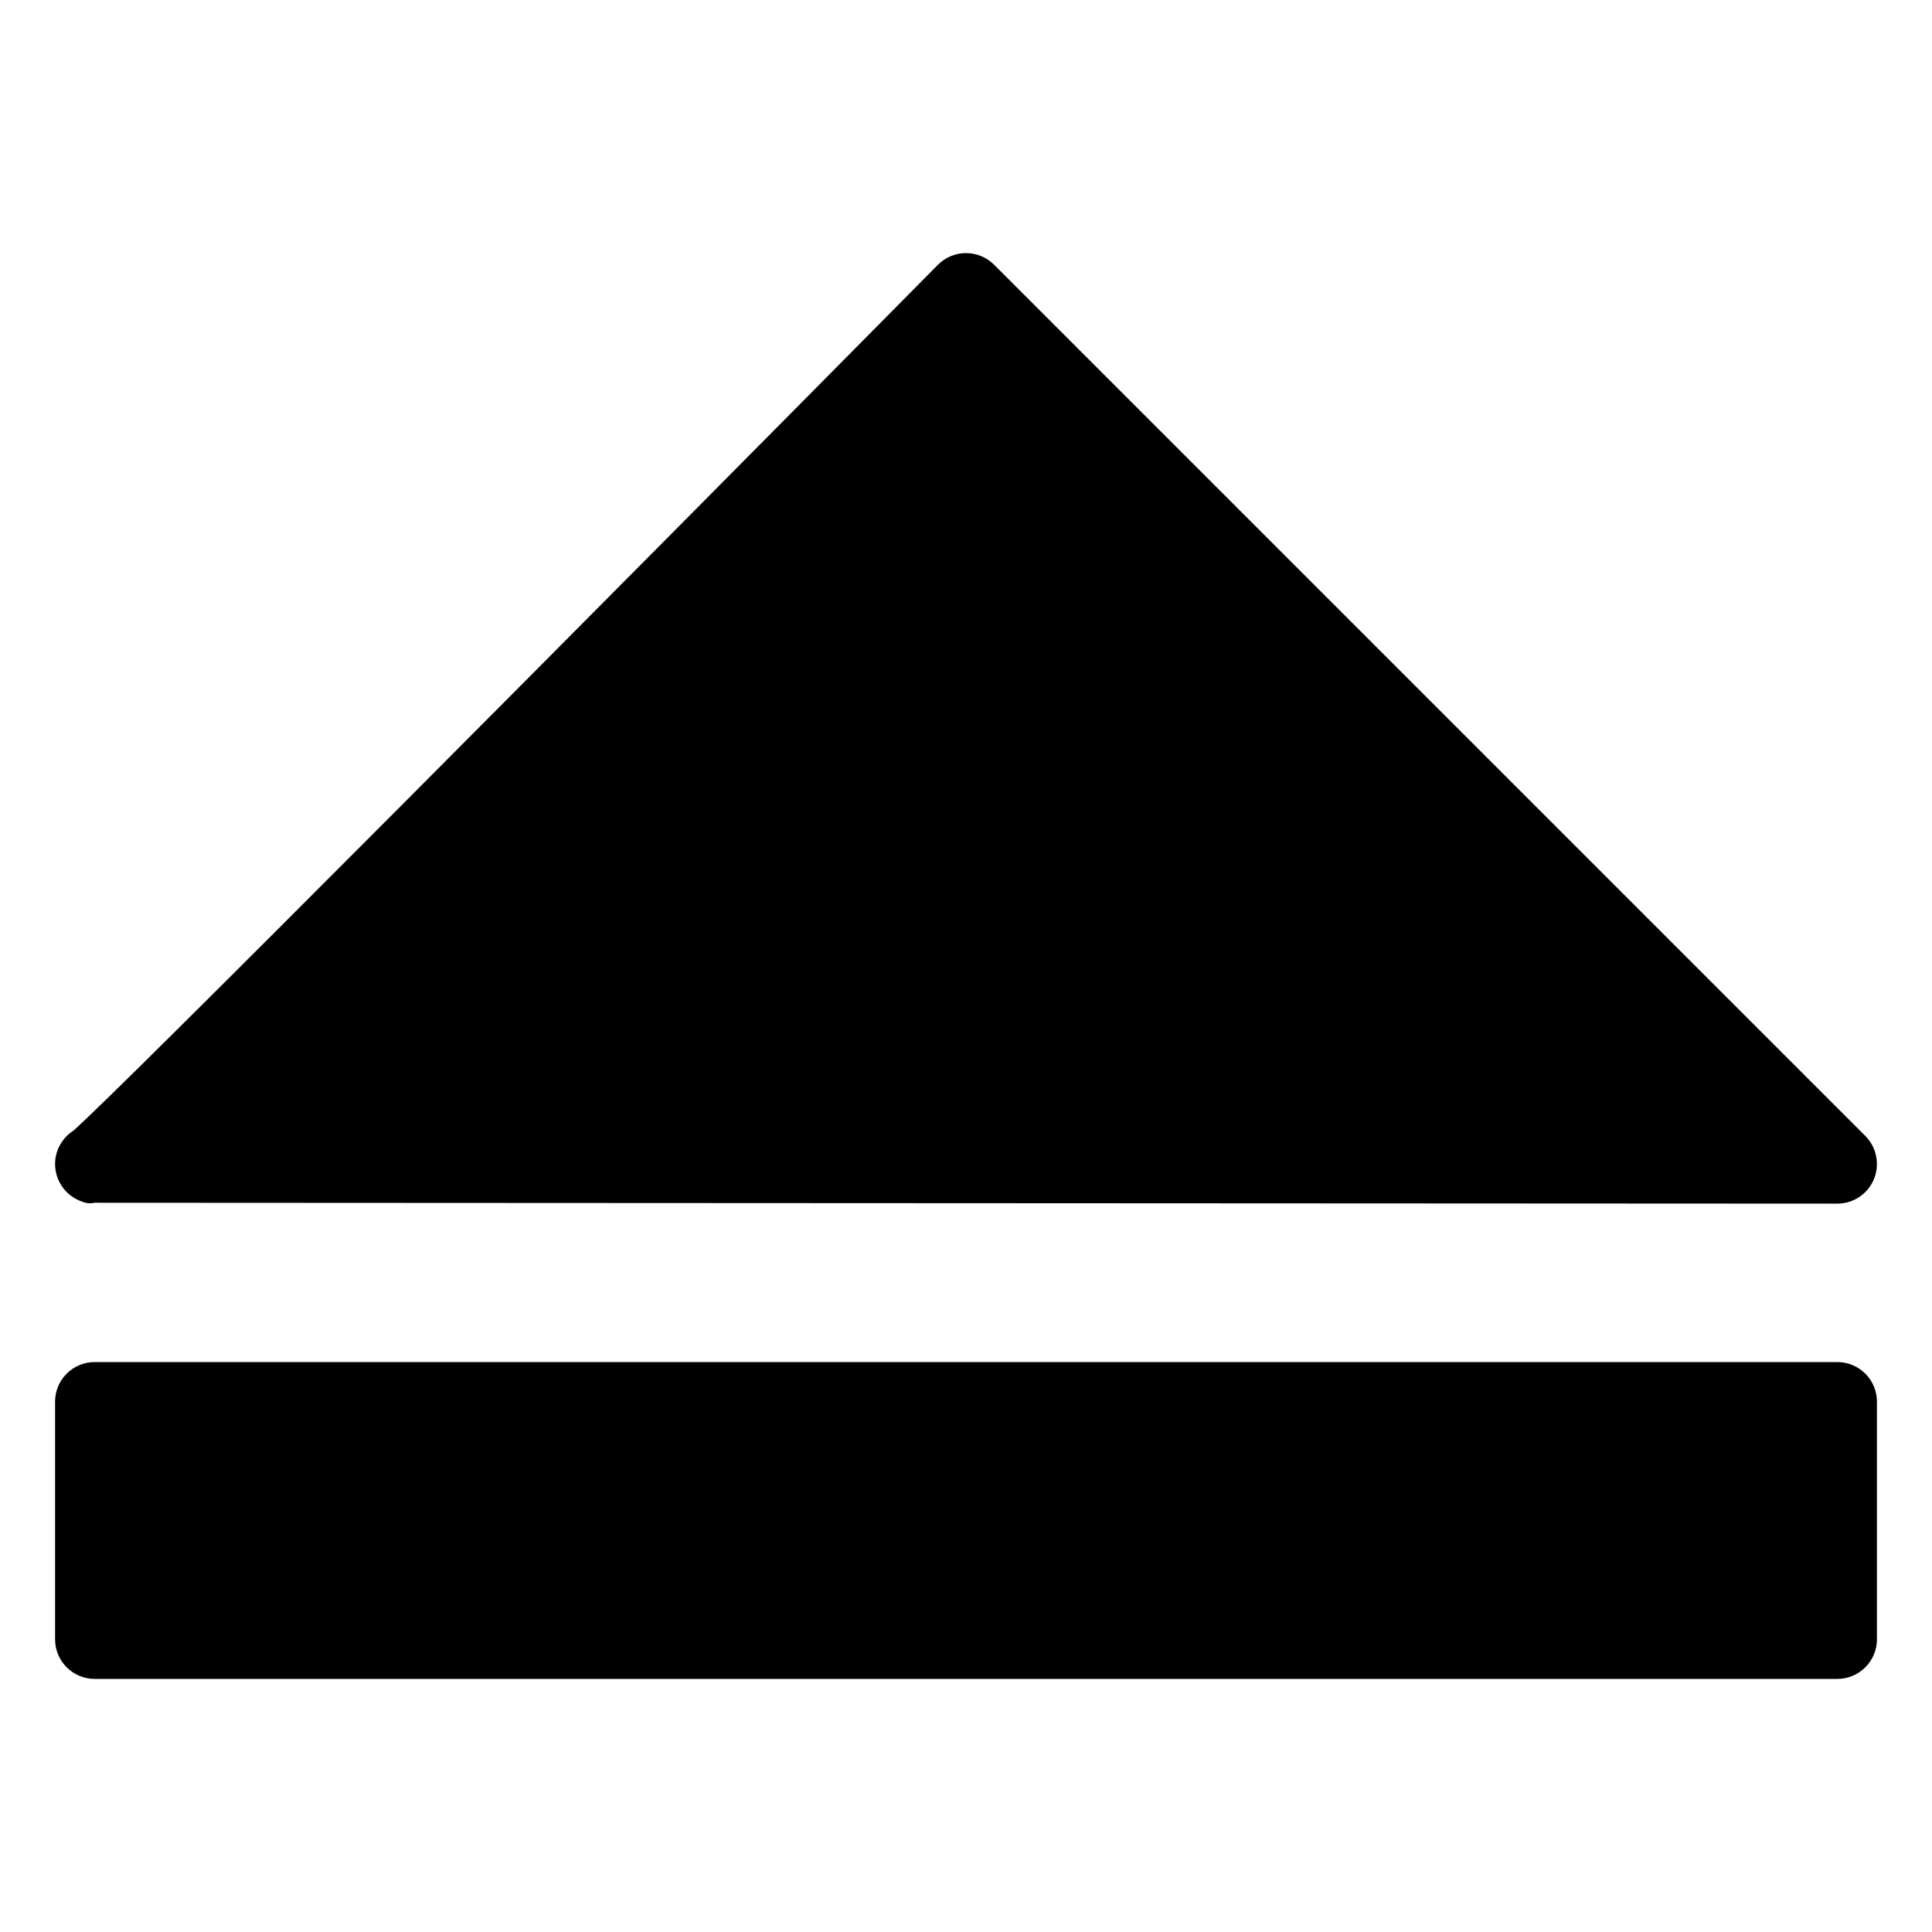
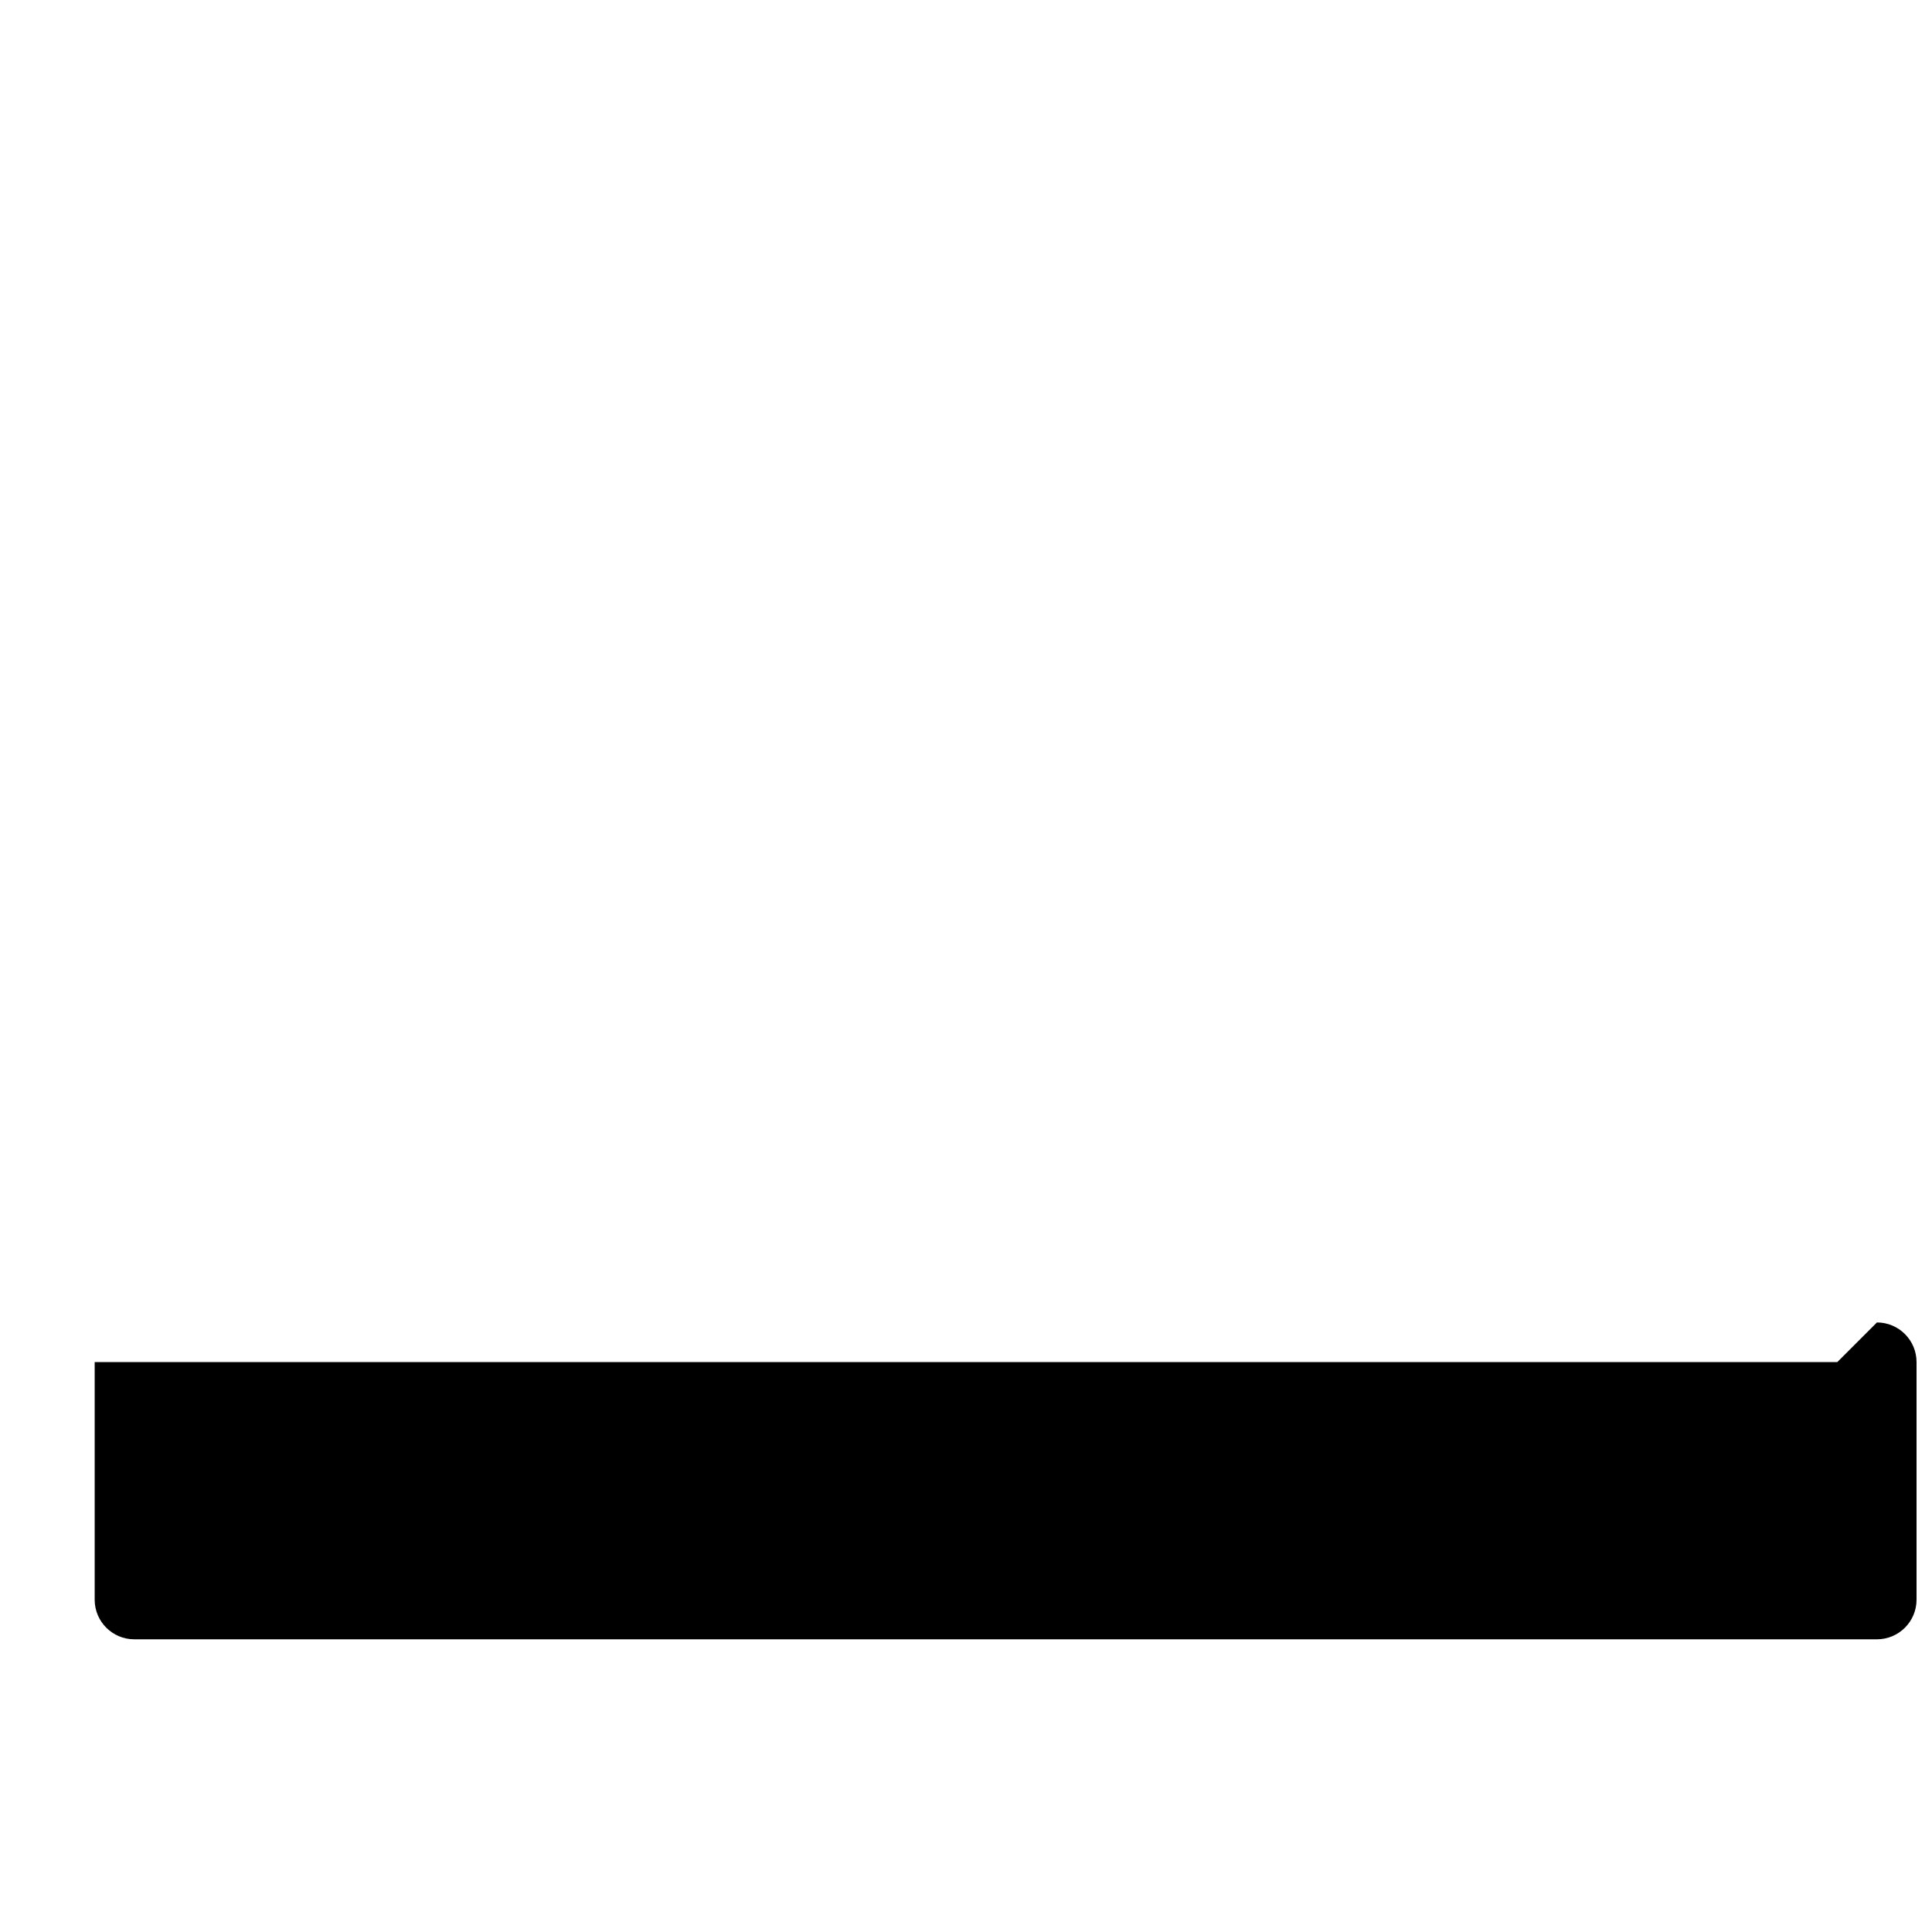
<svg xmlns="http://www.w3.org/2000/svg" fill="#000000" width="800px" height="800px" version="1.1" viewBox="144 144 512 512">
  <g>
-     <path d="m630.91 504.96h-461.82c-5.793 0-10.496 4.703-10.496 10.496v62.977c0 5.797 4.703 10.496 10.496 10.496h461.82c5.793 0 10.496-4.703 10.496-10.496v-62.977c0-5.793-4.703-10.496-10.496-10.496z" />
-     <path d="m165.12 462.2c1.238 0.504 2.269 0.902 3.969 0.543l461.82 0.234c4.242 0 8.082-2.562 9.699-6.488s0.715-8.438-2.266-11.441l-230.91-230.91c-1.973-1.949-4.641-3.062-7.43-3.062h-0.02c-2.812 0-5.481 1.133-7.43 3.106-86.387 87.348-217.23 219.09-229.11 229.46-2.352 1.512-4.074 3.926-4.66 6.824-0.941 4.91 1.703 9.844 6.34 11.734z" />
+     <path d="m630.91 504.96h-461.82v62.977c0 5.797 4.703 10.496 10.496 10.496h461.82c5.793 0 10.496-4.703 10.496-10.496v-62.977c0-5.793-4.703-10.496-10.496-10.496z" />
  </g>
</svg>